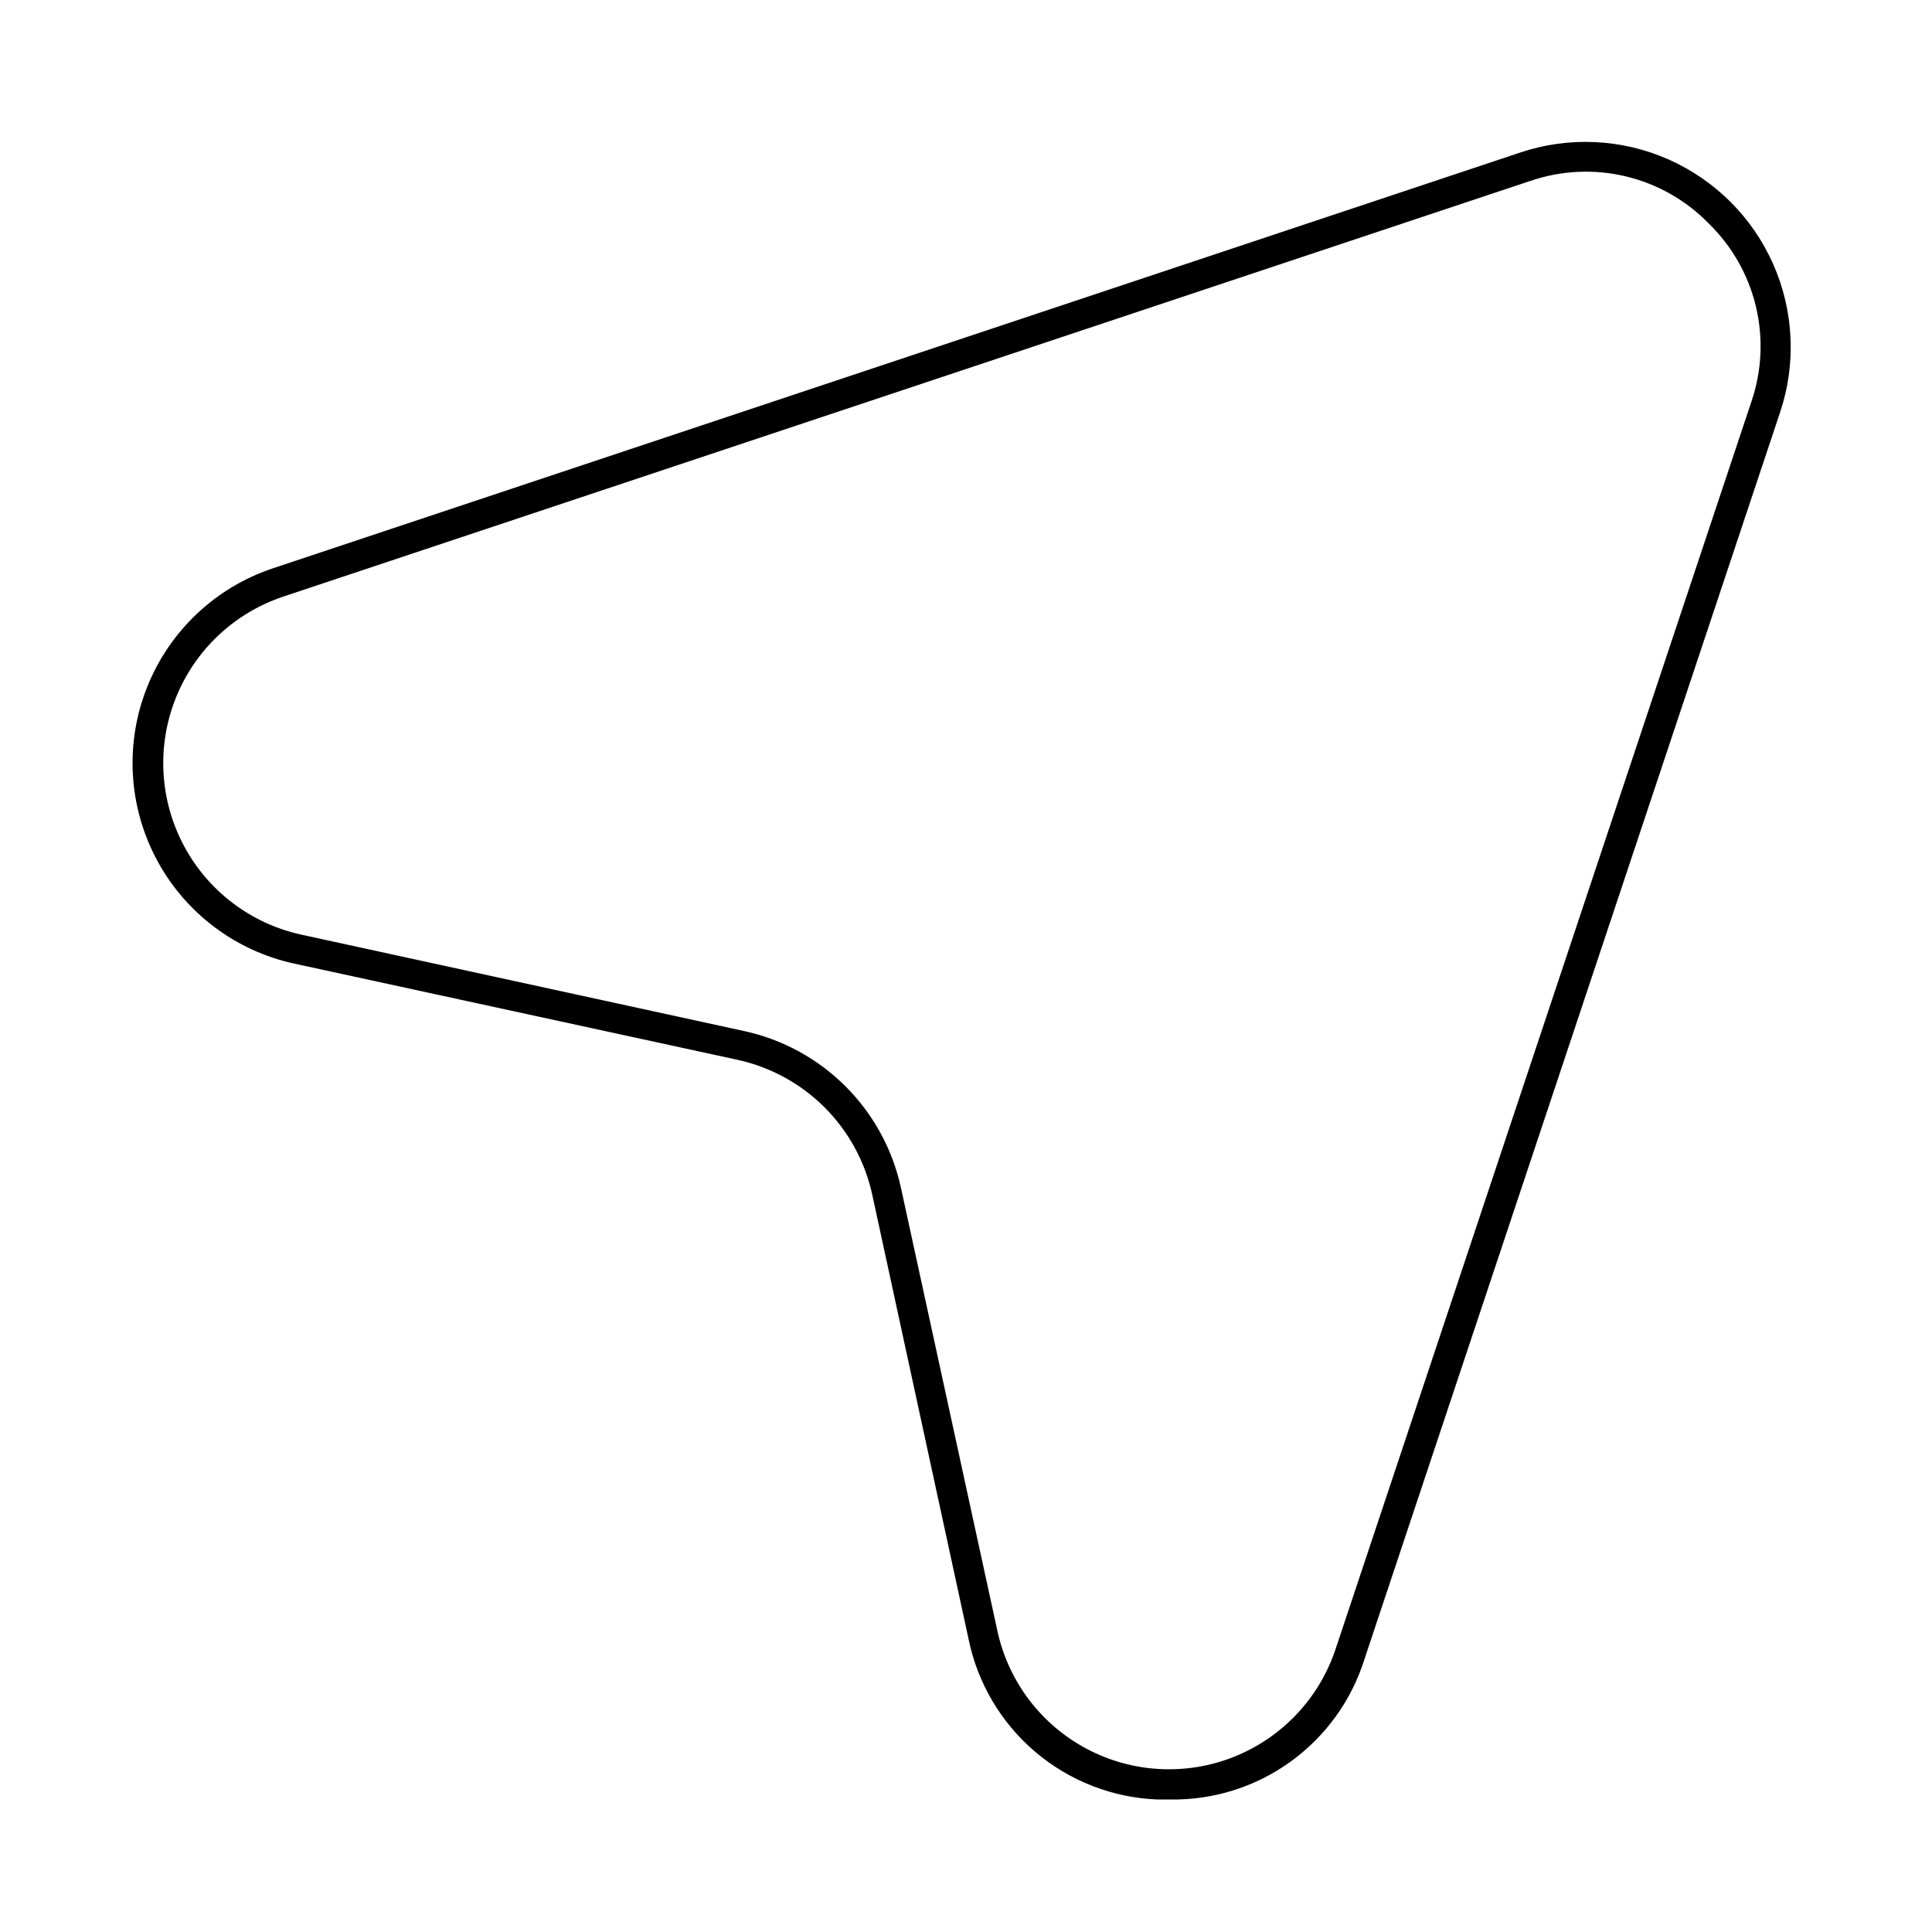
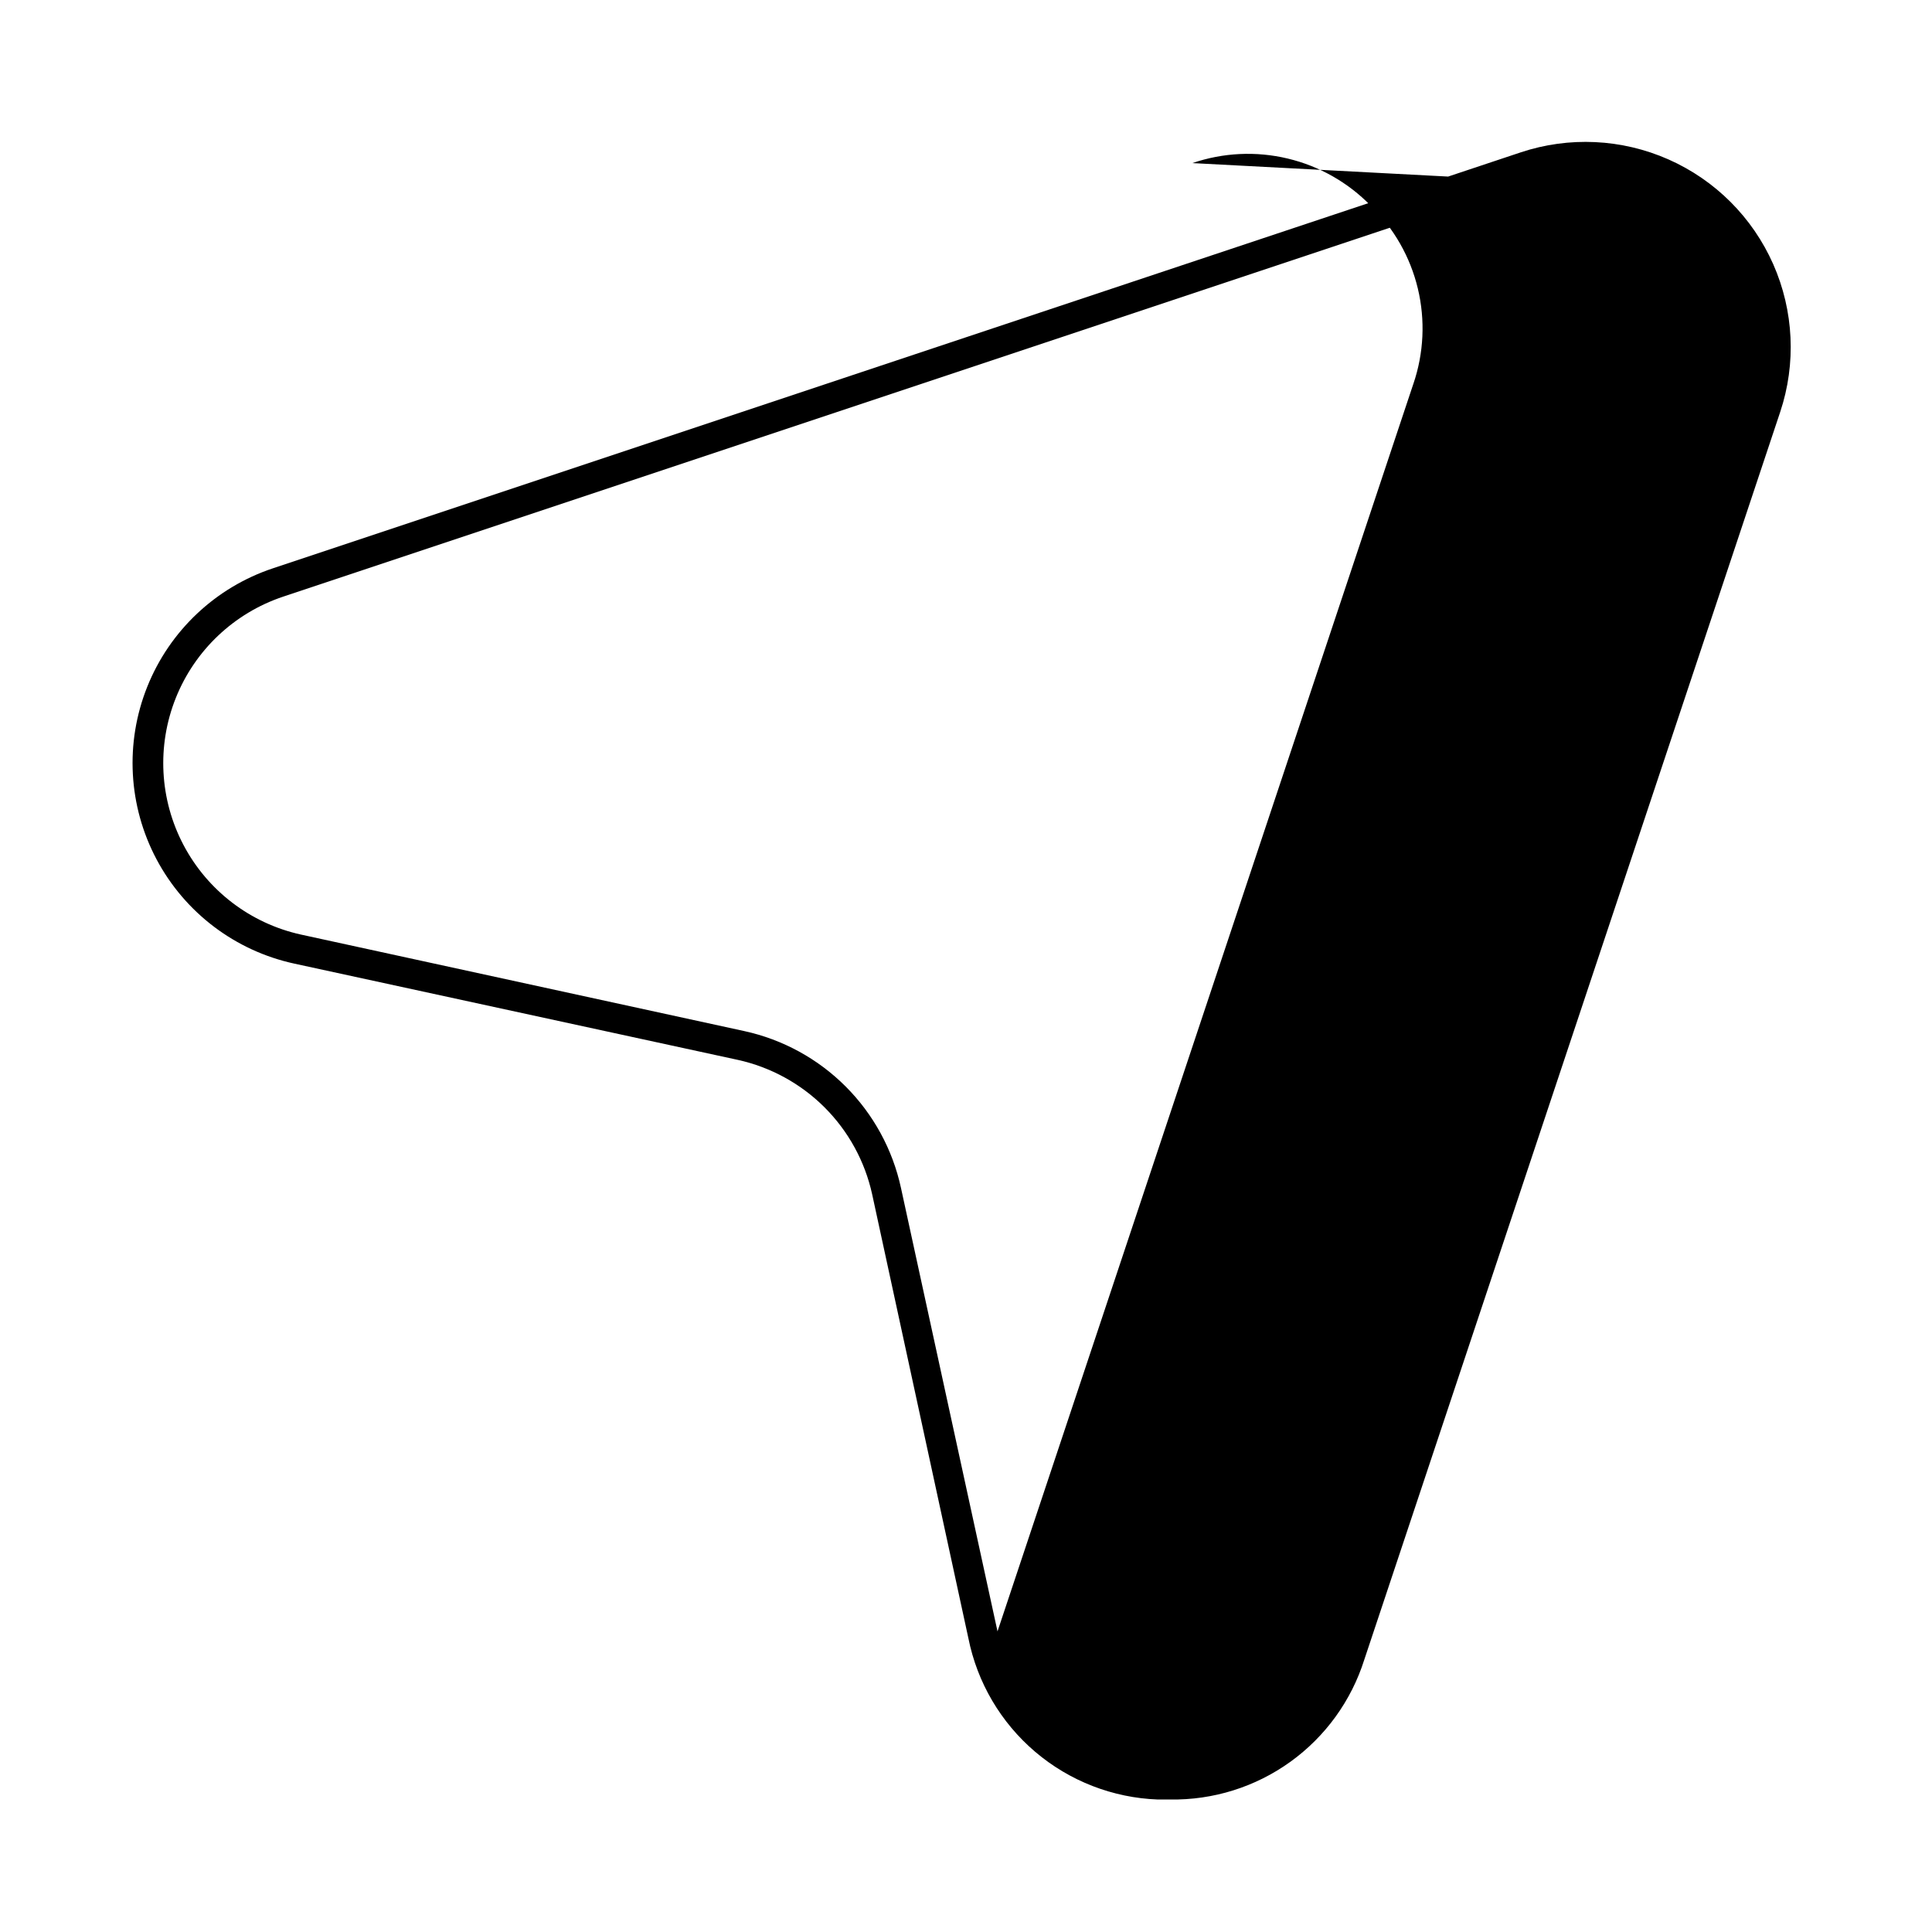
<svg xmlns="http://www.w3.org/2000/svg" fill="#000000" width="800px" height="800px" version="1.1" viewBox="144 144 512 512">
-   <path d="m454.08 620.89h-3.227c-11.957-0.441-23.418-4.898-32.531-12.652-9.113-7.758-15.348-18.359-17.691-30.094l-25.508-117.68c-1.918-8.707-6.289-16.684-12.594-22.988-6.305-6.301-14.281-10.672-22.984-12.594l-117.53-25.508c-15.648-3.387-29.008-13.496-36.523-27.633-7.512-14.137-8.418-30.867-2.473-45.73 5.945-14.863 18.137-26.355 33.328-31.41l330.62-110.21v-0.004c12.844-4.277 26.816-3.613 39.195 1.859 12.379 5.477 22.273 15.367 27.75 27.746 5.473 12.379 6.137 26.355 1.855 39.195l-110.21 330.62c-3.441 10.902-10.312 20.402-19.59 27.082-9.277 6.684-20.461 10.188-31.895 9.996zm95.488-428.95-330.62 110.21c-12.93 4.352-23.297 14.16-28.363 26.828-5.062 12.668-4.309 26.922 2.059 38.984 6.367 12.066 17.711 20.727 31.027 23.691l117.53 25.586c10.184 2.211 19.52 7.305 26.891 14.676 7.367 7.367 12.461 16.703 14.672 26.887l25.586 117.53c2.93 13.359 11.594 24.75 23.68 31.148 12.09 6.398 26.383 7.148 39.078 2.059 12.691-5.09 22.504-15.508 26.824-28.484l110.21-330.62h0.004c2.773-8.137 3.18-16.898 1.176-25.258-2.008-8.363-6.348-15.98-12.512-21.973-6.004-6.152-13.625-10.477-21.988-12.469-8.359-1.996-17.113-1.574-25.246 1.211z" />
+   <path d="m454.08 620.89h-3.227c-11.957-0.441-23.418-4.898-32.531-12.652-9.113-7.758-15.348-18.359-17.691-30.094l-25.508-117.68c-1.918-8.707-6.289-16.684-12.594-22.988-6.305-6.301-14.281-10.672-22.984-12.594l-117.53-25.508c-15.648-3.387-29.008-13.496-36.523-27.633-7.512-14.137-8.418-30.867-2.473-45.73 5.945-14.863 18.137-26.355 33.328-31.41l330.62-110.21v-0.004c12.844-4.277 26.816-3.613 39.195 1.859 12.379 5.477 22.273 15.367 27.75 27.746 5.473 12.379 6.137 26.355 1.855 39.195l-110.21 330.62c-3.441 10.902-10.312 20.402-19.59 27.082-9.277 6.684-20.461 10.188-31.895 9.996zm95.488-428.95-330.62 110.21c-12.93 4.352-23.297 14.16-28.363 26.828-5.062 12.668-4.309 26.922 2.059 38.984 6.367 12.066 17.711 20.727 31.027 23.691l117.53 25.586c10.184 2.211 19.52 7.305 26.891 14.676 7.367 7.367 12.461 16.703 14.672 26.887l25.586 117.53l110.21-330.62h0.004c2.773-8.137 3.18-16.898 1.176-25.258-2.008-8.363-6.348-15.98-12.512-21.973-6.004-6.152-13.625-10.477-21.988-12.469-8.359-1.996-17.113-1.574-25.246 1.211z" />
</svg>